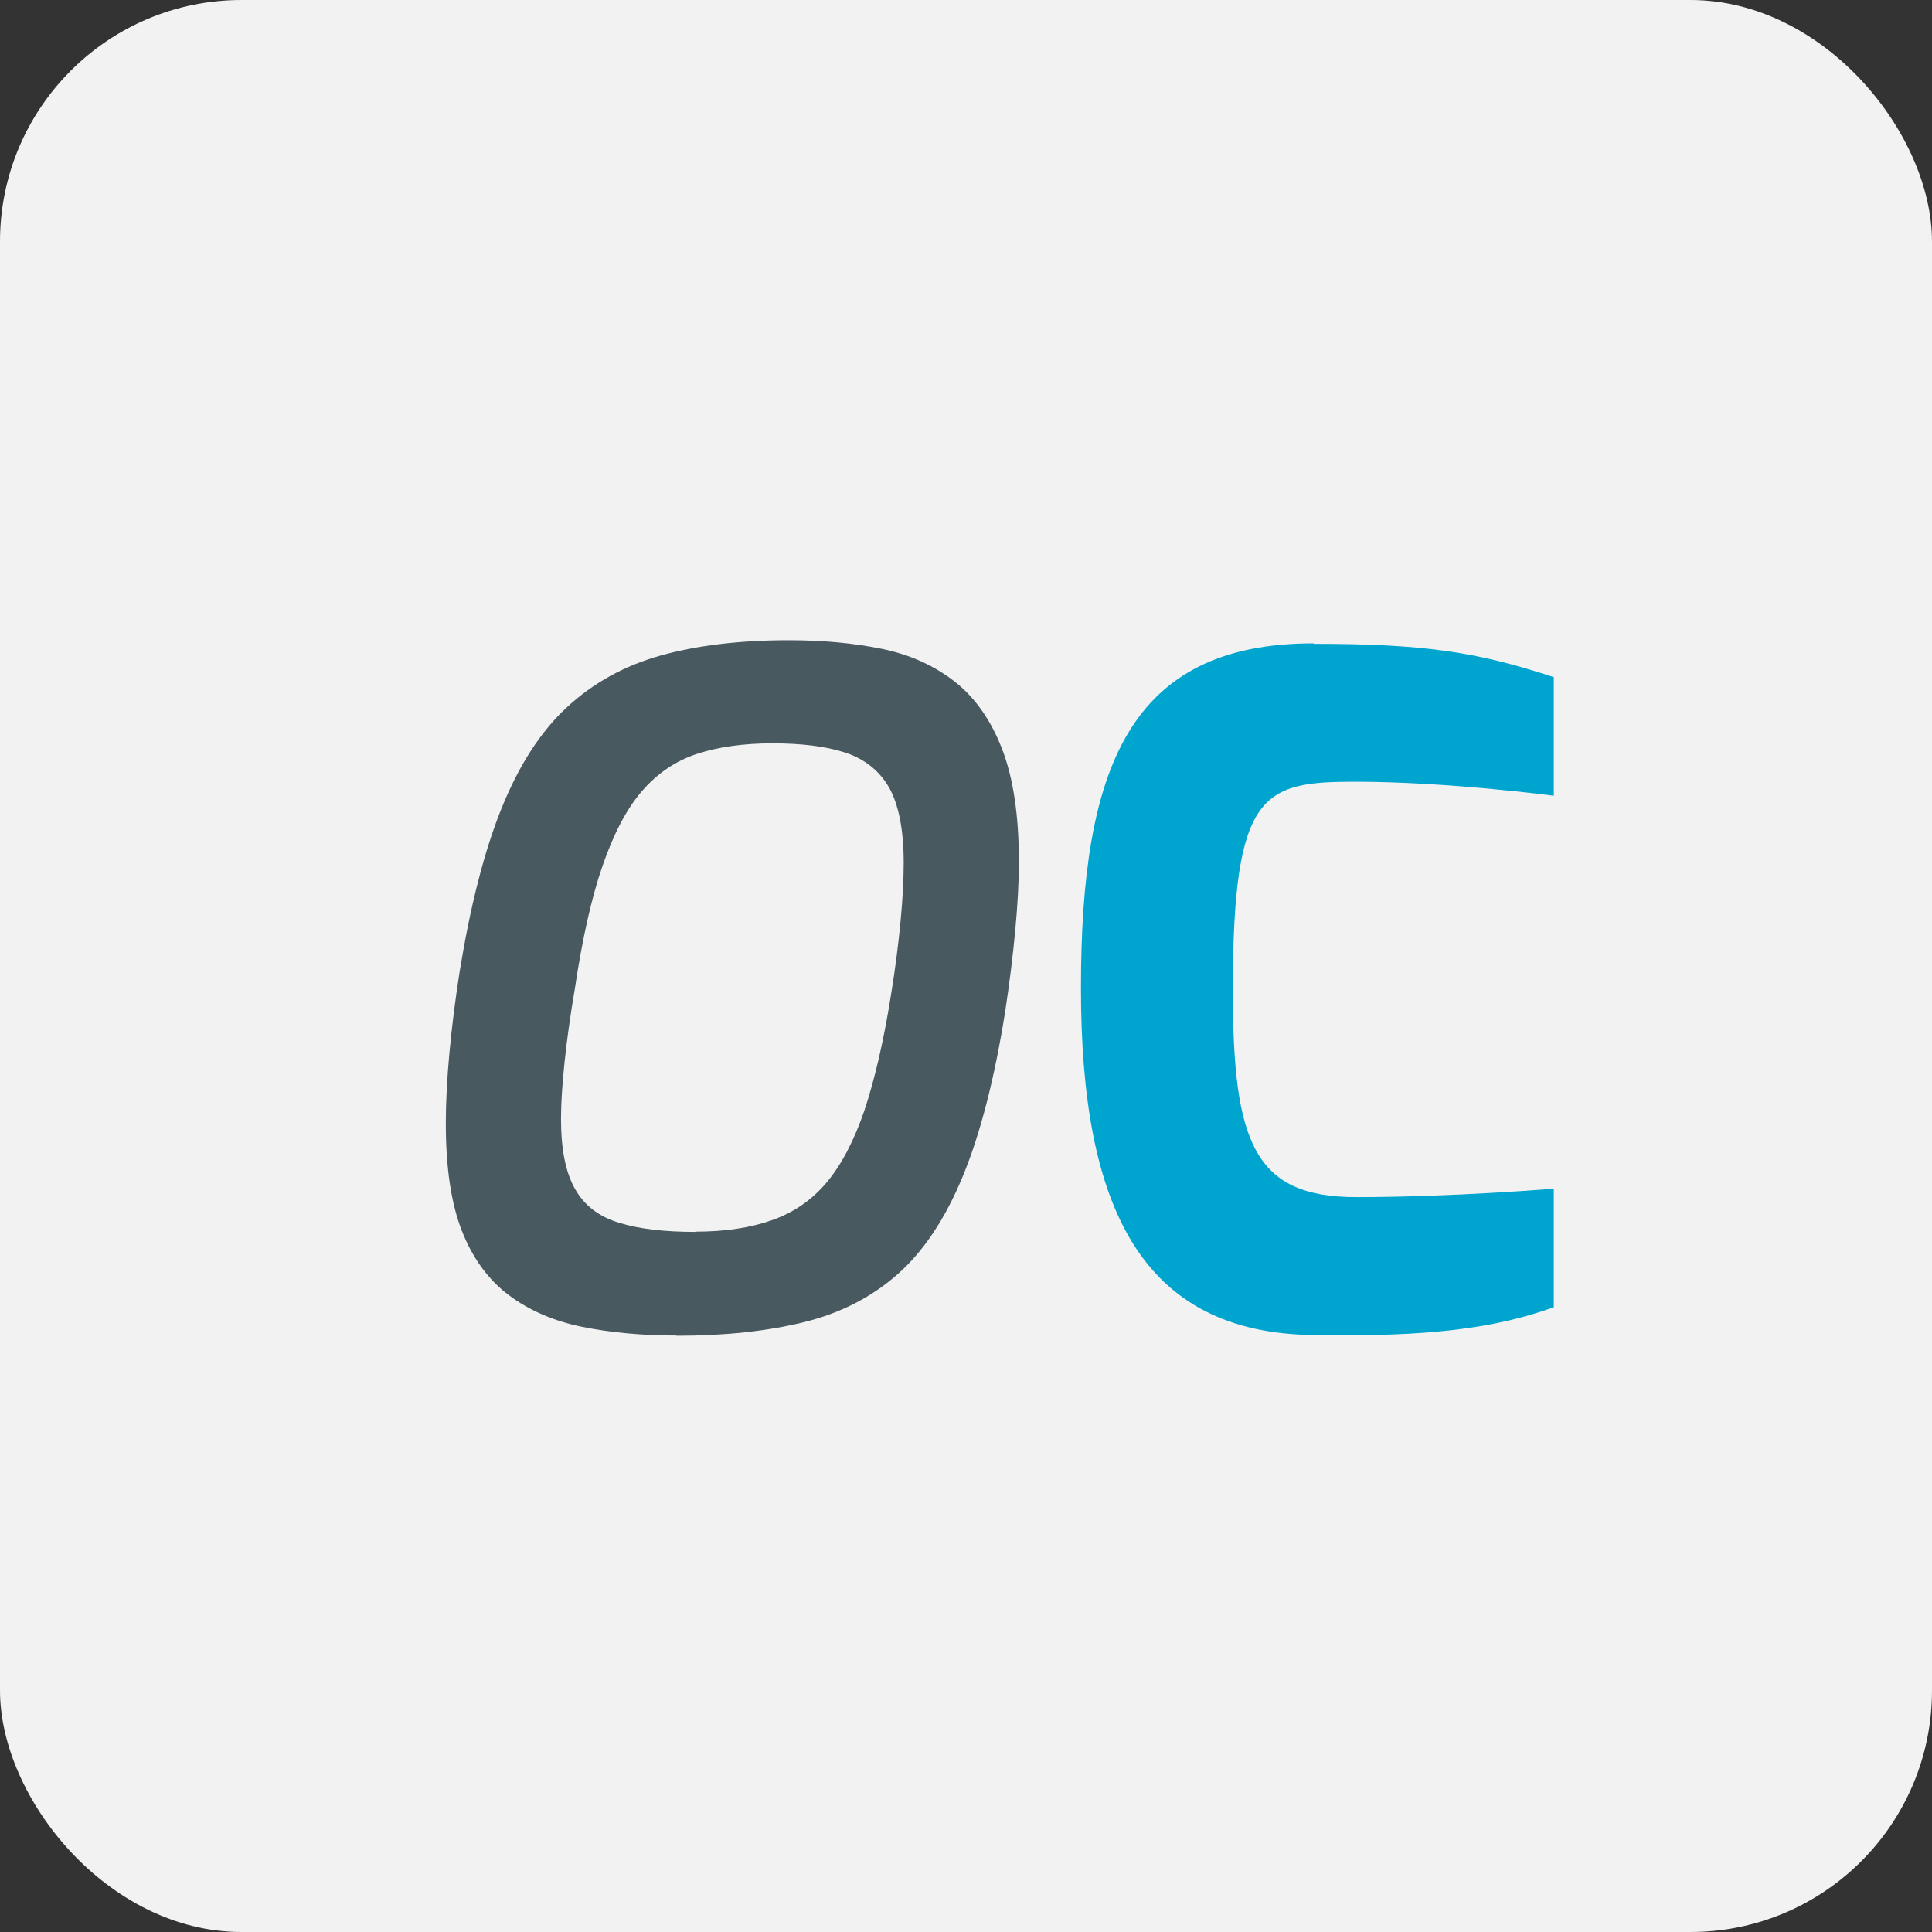
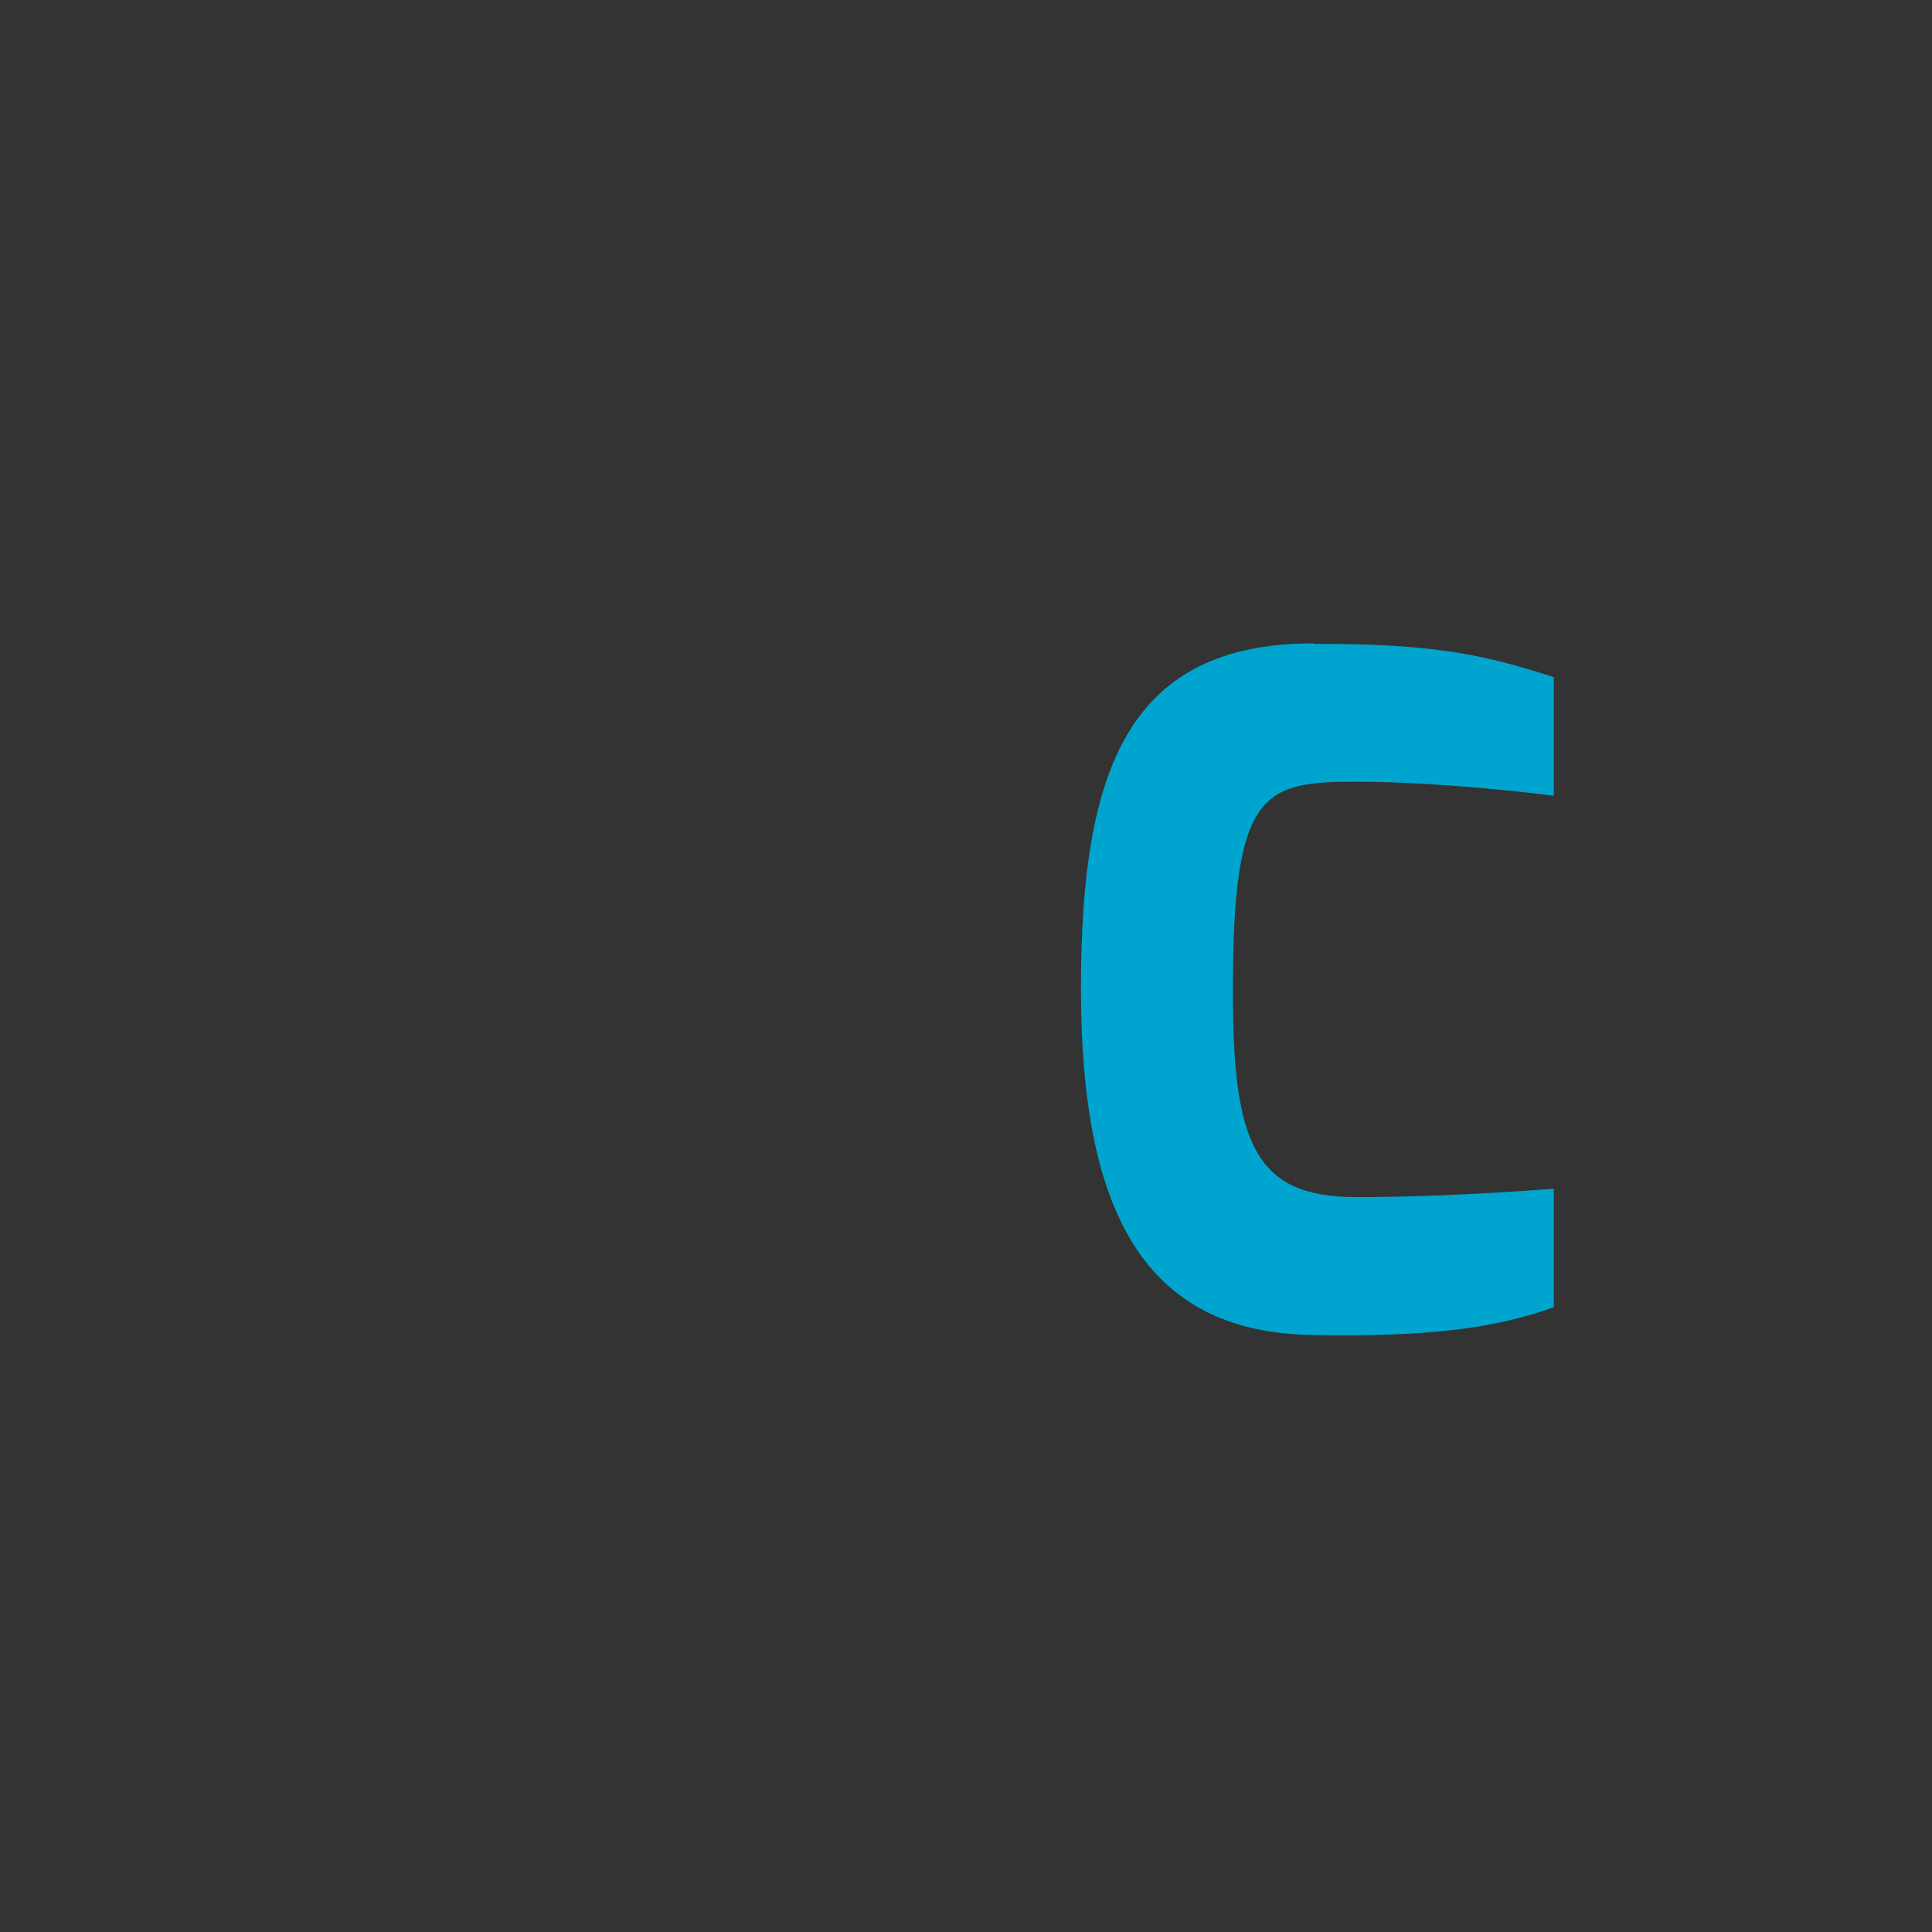
<svg xmlns="http://www.w3.org/2000/svg" id="Livello_2" viewBox="0 0 80 80">
  <rect x="0" y="0" width="80" height="80" fill="#333333" stroke="none" />
  <defs>
    <style>.cls-1{fill:#f2f2f2;}.cls-2{fill:#00a5cf;}.cls-3{fill:#495960;}</style>
  </defs>
  <g id="Livello_1-2">
    <g>
-       <rect class="cls-1" width="80" height="80" rx="10" ry="10" />
      <g>
-         <path class="cls-3" d="M28.02,55.3c-1.43,0-2.74-.12-3.92-.36-1.18-.24-2.19-.68-3.03-1.31-.84-.63-1.49-1.51-1.94-2.65-.45-1.14-.67-2.63-.67-4.47,0-.87,.05-1.84,.15-2.92,.1-1.08,.24-2.19,.42-3.34,.44-2.71,1.01-4.97,1.73-6.76s1.62-3.19,2.71-4.2c1.09-1.01,2.39-1.73,3.9-2.15s3.28-.63,5.3-.63c1.41,0,2.69,.12,3.86,.36,1.16,.24,2.17,.7,3.01,1.36s1.5,1.6,1.96,2.8c.46,1.2,.69,2.75,.69,4.65,0,.82-.05,1.77-.15,2.84-.1,1.07-.24,2.2-.42,3.38-.44,2.76-1.02,5.03-1.75,6.8s-1.63,3.12-2.71,4.07c-1.08,.95-2.37,1.61-3.88,1.98-1.51,.37-3.26,.56-5.26,.56Zm.77-4.3c1.23,0,2.29-.16,3.19-.48,.9-.32,1.65-.84,2.26-1.57s1.13-1.73,1.56-2.99c.42-1.27,.79-2.85,1.09-4.74,.18-1.1,.31-2.12,.4-3.07,.09-.95,.13-1.75,.13-2.42,0-1.38-.21-2.42-.61-3.13-.41-.7-1.02-1.18-1.82-1.44-.81-.26-1.81-.38-3.01-.38s-2.25,.15-3.13,.44c-.88,.29-1.64,.81-2.27,1.54s-1.17,1.76-1.63,3.09c-.46,1.33-.84,3.03-1.15,5.11-.18,1.05-.32,2.05-.42,2.99-.1,.95-.15,1.74-.15,2.38,0,1.25,.19,2.22,.58,2.9,.38,.68,.99,1.15,1.82,1.4,.83,.26,1.89,.38,3.17,.38Z" />
        <path class="cls-2" d="M54.4,26.66c4.65,0,6.8,.35,9.94,1.38v4.91s-4.38-.58-8.22-.58-5.07,.42-5.07,8.64c0,6.3,.88,8.56,5.11,8.56,3.99,0,8.18-.35,8.18-.35v4.91c-2.46,.88-5.18,1.23-9.94,1.15-7.1-.08-9.64-5.22-9.64-14.36s2-14.28,9.64-14.28Z" />
      </g>
    </g>
  </g>
</svg>